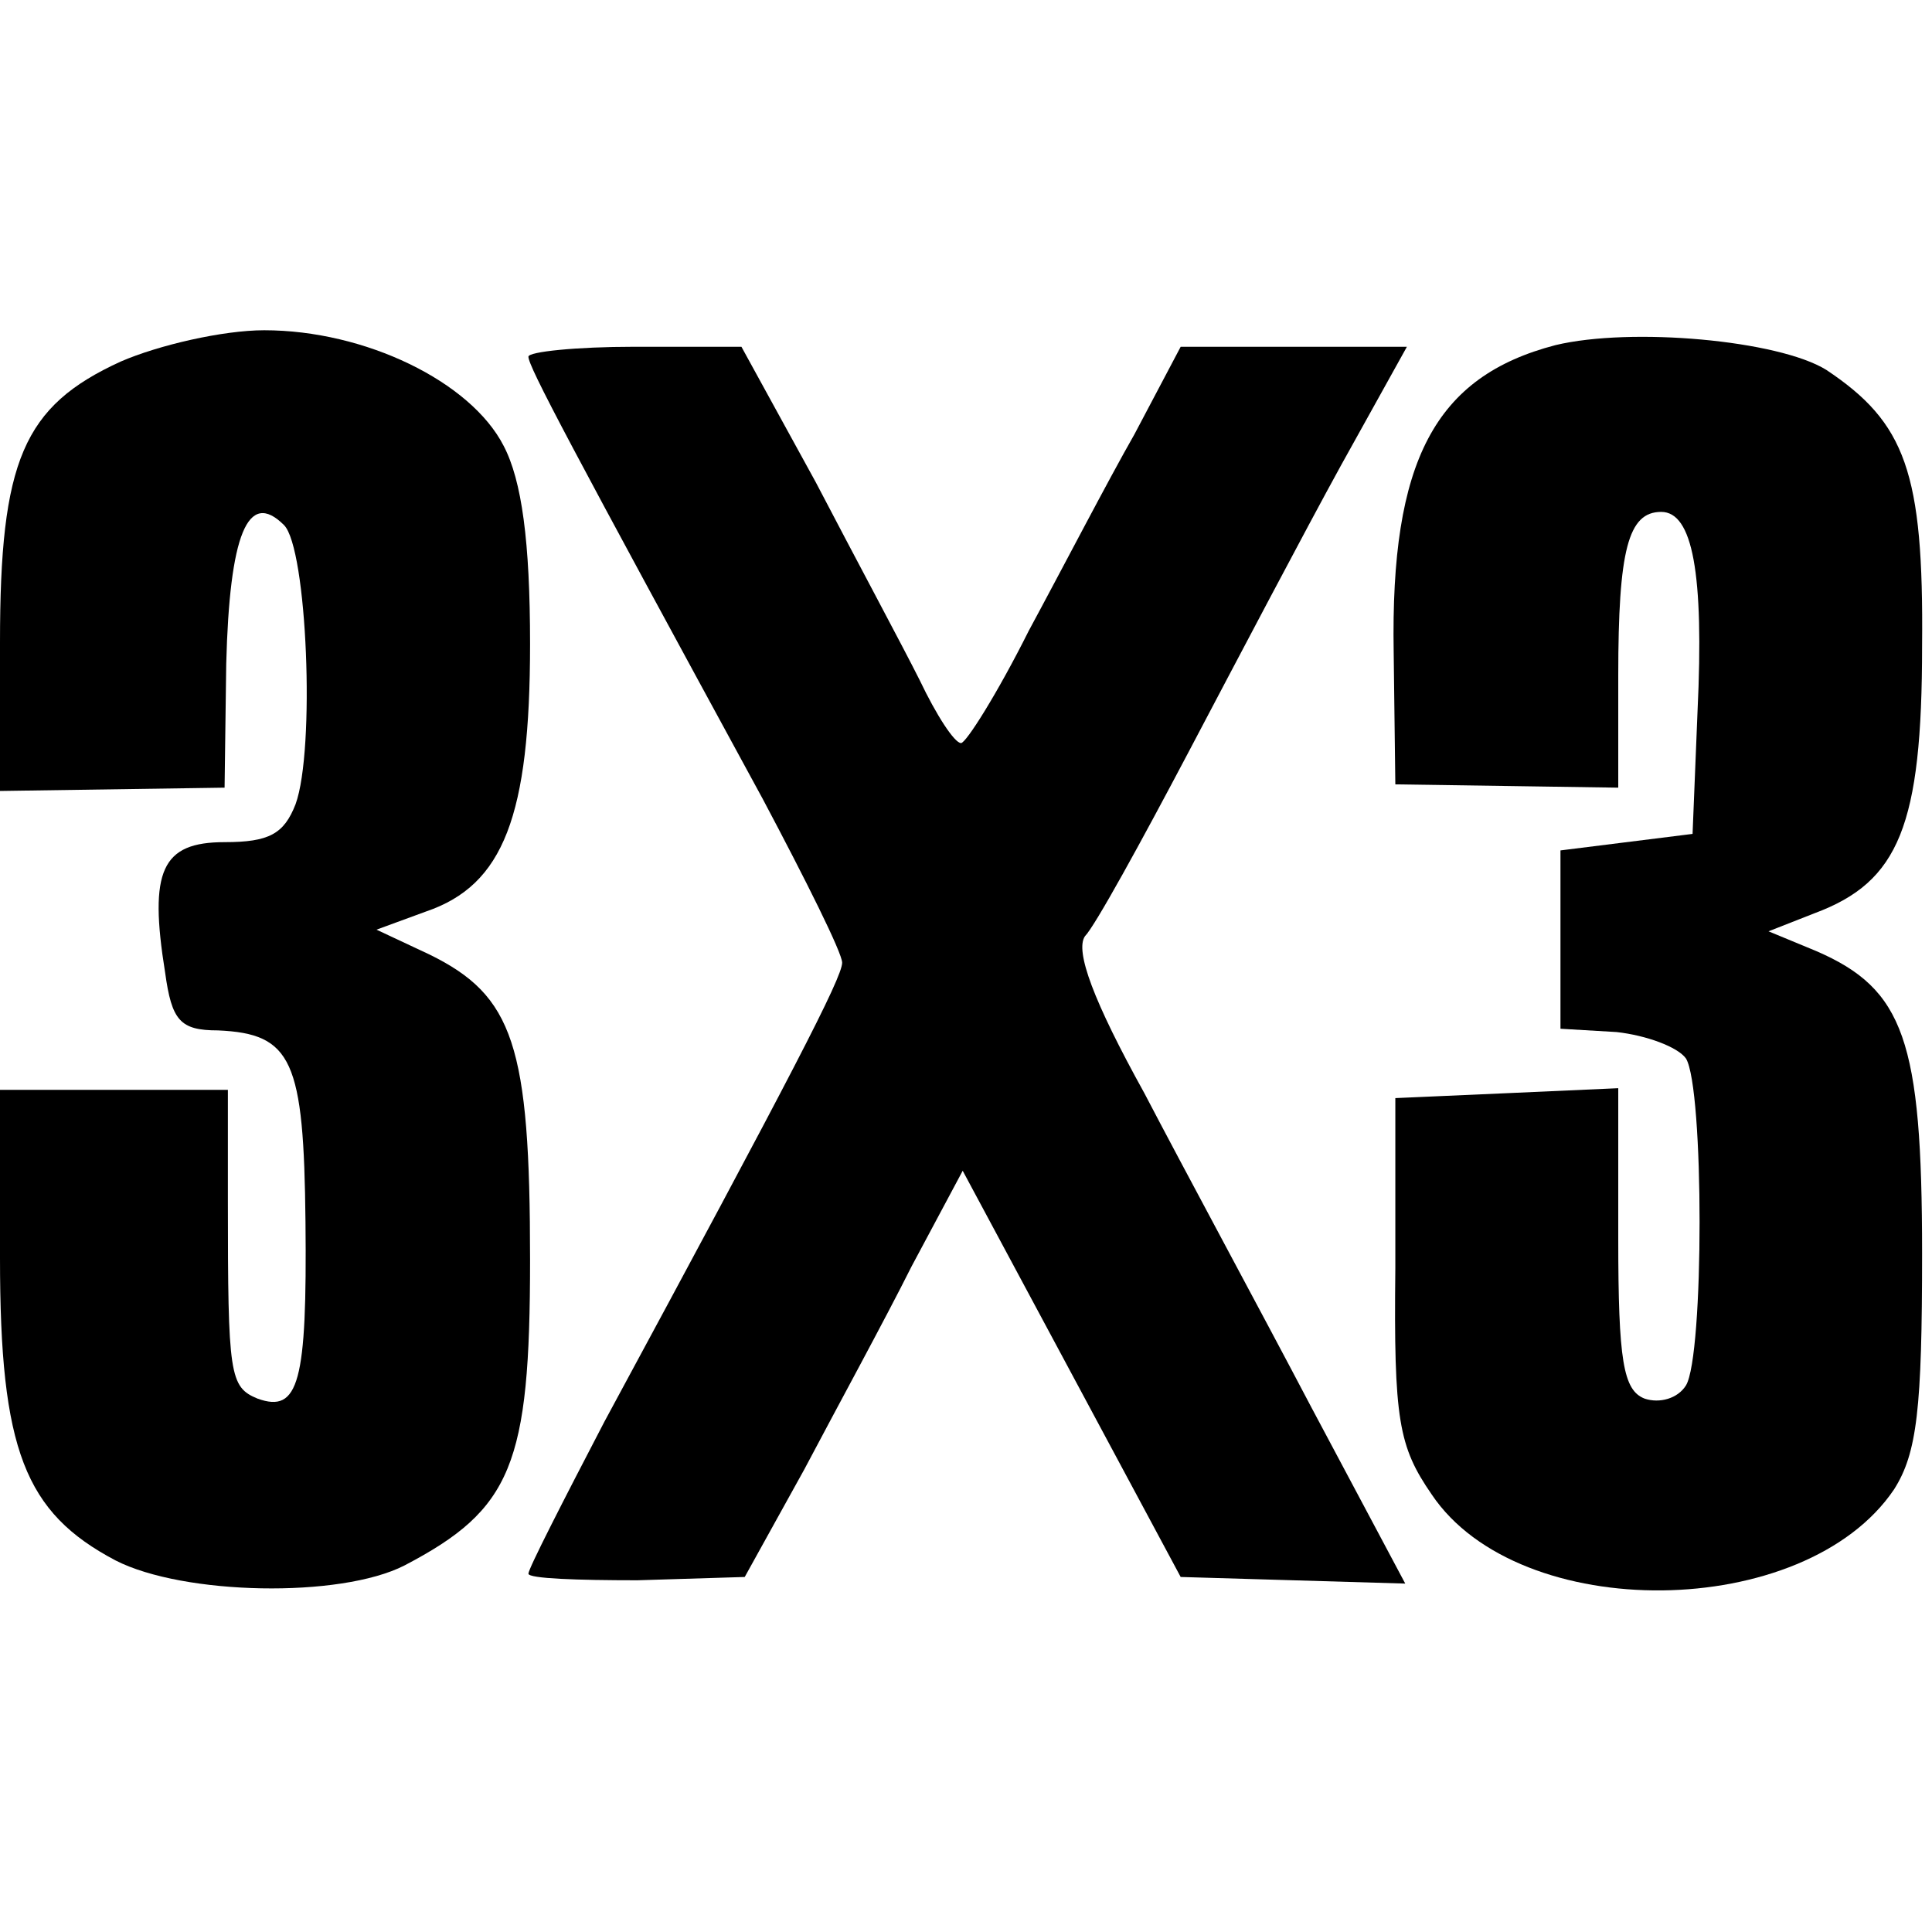
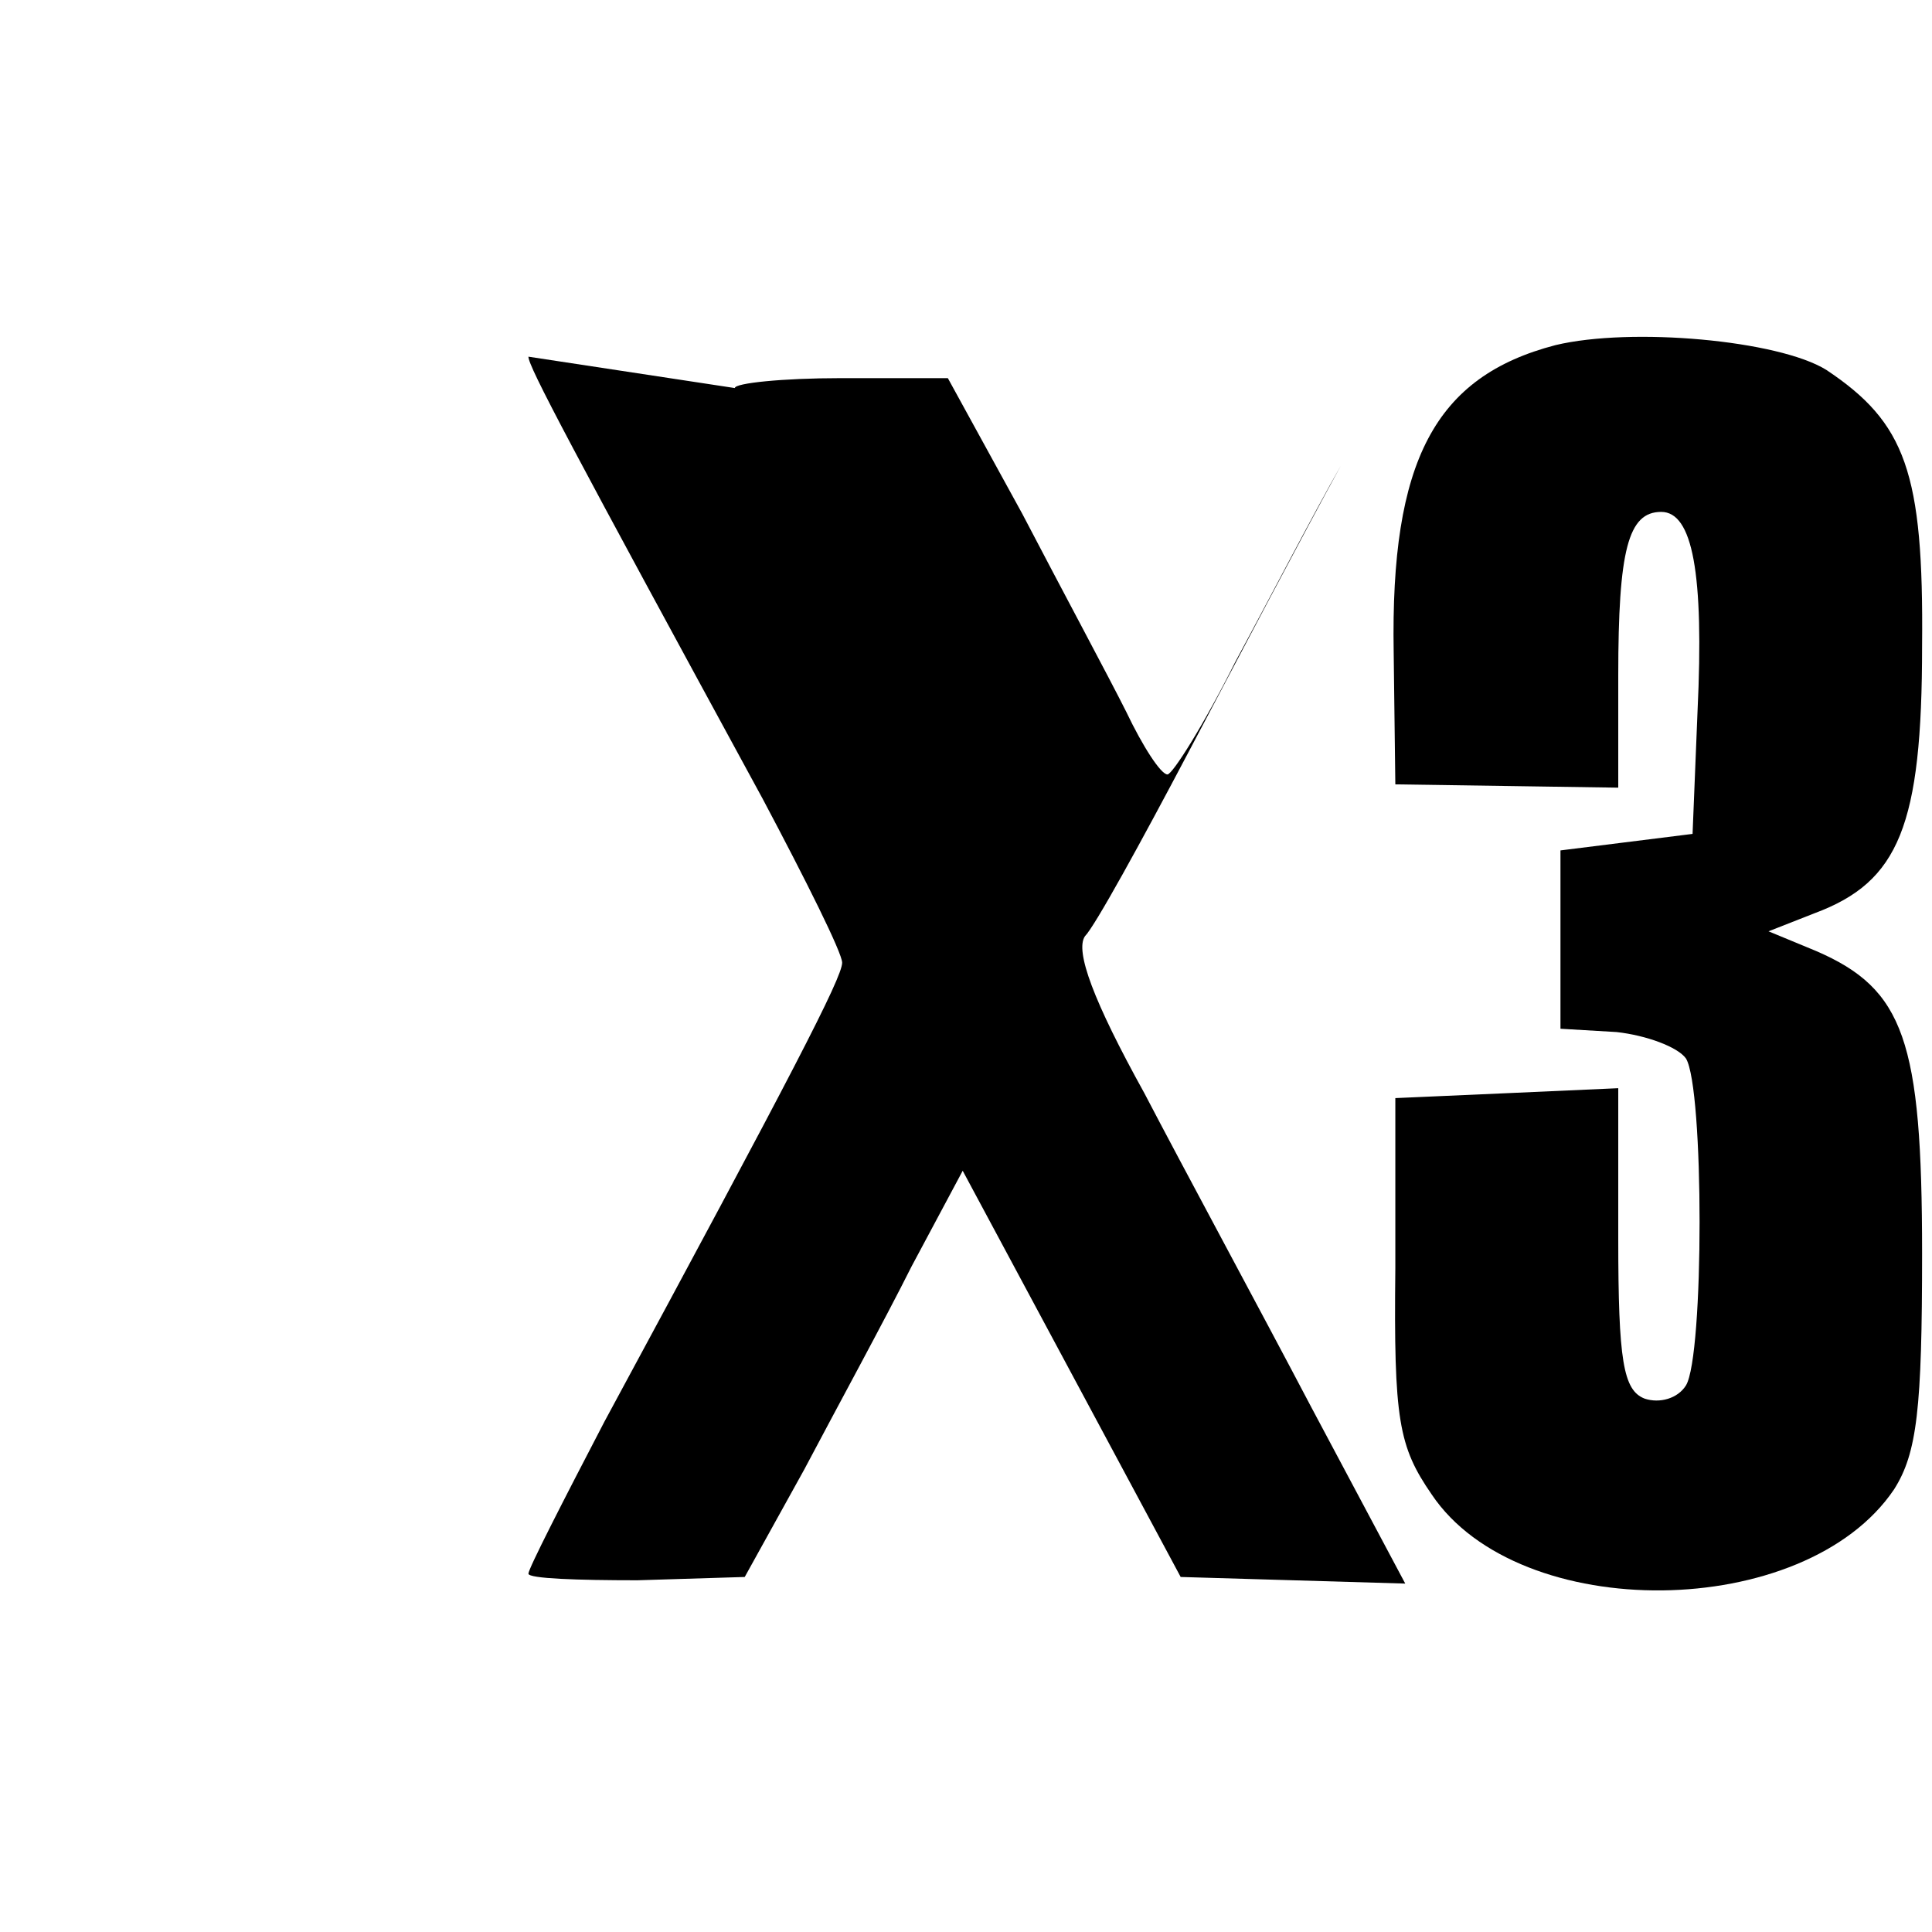
<svg xmlns="http://www.w3.org/2000/svg" version="1.0" width="117pt" height="117pt" viewBox="0 0 117 117" preserveAspectRatio="xMidYMid meet">
  <g transform="translate(0,117) scale(0.1,-0.1)" fill="#000000" stroke="none">
-     <path d="M73 951 c-59 -27 -73 -60 -73 -170 l0 -90 68 1 68 1 1 75 c2 78 13 106 35 84 14 -14 19 -136 7 -169 -7 -18 -16 -23 -43 -23 -38 0 -46 -17 -36 -79 4 -29 9 -35 32 -35 45 -2 52 -18 53 -116 1 -97 -4 -116 -29 -107 -17 7 -18 14 -18 120 l0 67 -69 0 -69 0 0 -102 c0 -116 15 -154 70 -183 41 -21 136 -23 175 -3 65 34 76 61 76 185 0 130 -10 160 -61 185 l-32 15 30 11 c47 16 63 58 63 162 0 62 -5 99 -16 120 -20 39 -84 70 -145 70 -25 0 -64 -9 -87 -19z" />
    <path d="M942 961 c-73 -19 -100 -70 -98 -186 l1 -80 68 -1 67 -1 0 68 c0 76 6 99 26 99 19 0 26 -37 22 -121 l-3 -74 -40 -5 -40 -5 0 -54 0 -54 34 -2 c18 -2 37 -9 42 -16 11 -18 11 -180 0 -198 -5 -8 -16 -11 -25 -8 -13 5 -16 23 -16 97 l0 91 -67 -3 -68 -3 0 -103 c-1 -92 2 -108 22 -137 53 -79 226 -77 280 3 14 22 17 49 17 143 0 129 -11 160 -64 183 l-29 12 28 11 c51 19 65 53 65 162 1 105 -10 135 -58 167 -29 18 -118 26 -164 15z" />
-     <path d="M320 954 c0 -6 25 -53 142 -268 26 -49 48 -93 48 -99 0 -9 -30 -67 -144 -278 -25 -48 -46 -89 -46 -92 0 -3 30 -4 66 -4 l65 2 36 65 c19 36 49 91 65 123 l31 58 66 -123 66 -123 68 -2 68 -2 -57 107 c-31 59 -77 144 -101 190 -31 56 -42 86 -36 95 6 6 34 57 63 112 29 55 70 133 92 173 l40 72 -69 0 -68 0 -28 -53 c-16 -28 -44 -82 -64 -119 -19 -38 -38 -68 -41 -68 -4 0 -15 17 -25 38 -10 20 -39 74 -63 120 l-45 82 -65 0 c-35 0 -64 -3 -64 -6z" />
+     <path d="M320 954 c0 -6 25 -53 142 -268 26 -49 48 -93 48 -99 0 -9 -30 -67 -144 -278 -25 -48 -46 -89 -46 -92 0 -3 30 -4 66 -4 l65 2 36 65 c19 36 49 91 65 123 l31 58 66 -123 66 -123 68 -2 68 -2 -57 107 c-31 59 -77 144 -101 190 -31 56 -42 86 -36 95 6 6 34 57 63 112 29 55 70 133 92 173 c-16 -28 -44 -82 -64 -119 -19 -38 -38 -68 -41 -68 -4 0 -15 17 -25 38 -10 20 -39 74 -63 120 l-45 82 -65 0 c-35 0 -64 -3 -64 -6z" />
  </g>
</svg>